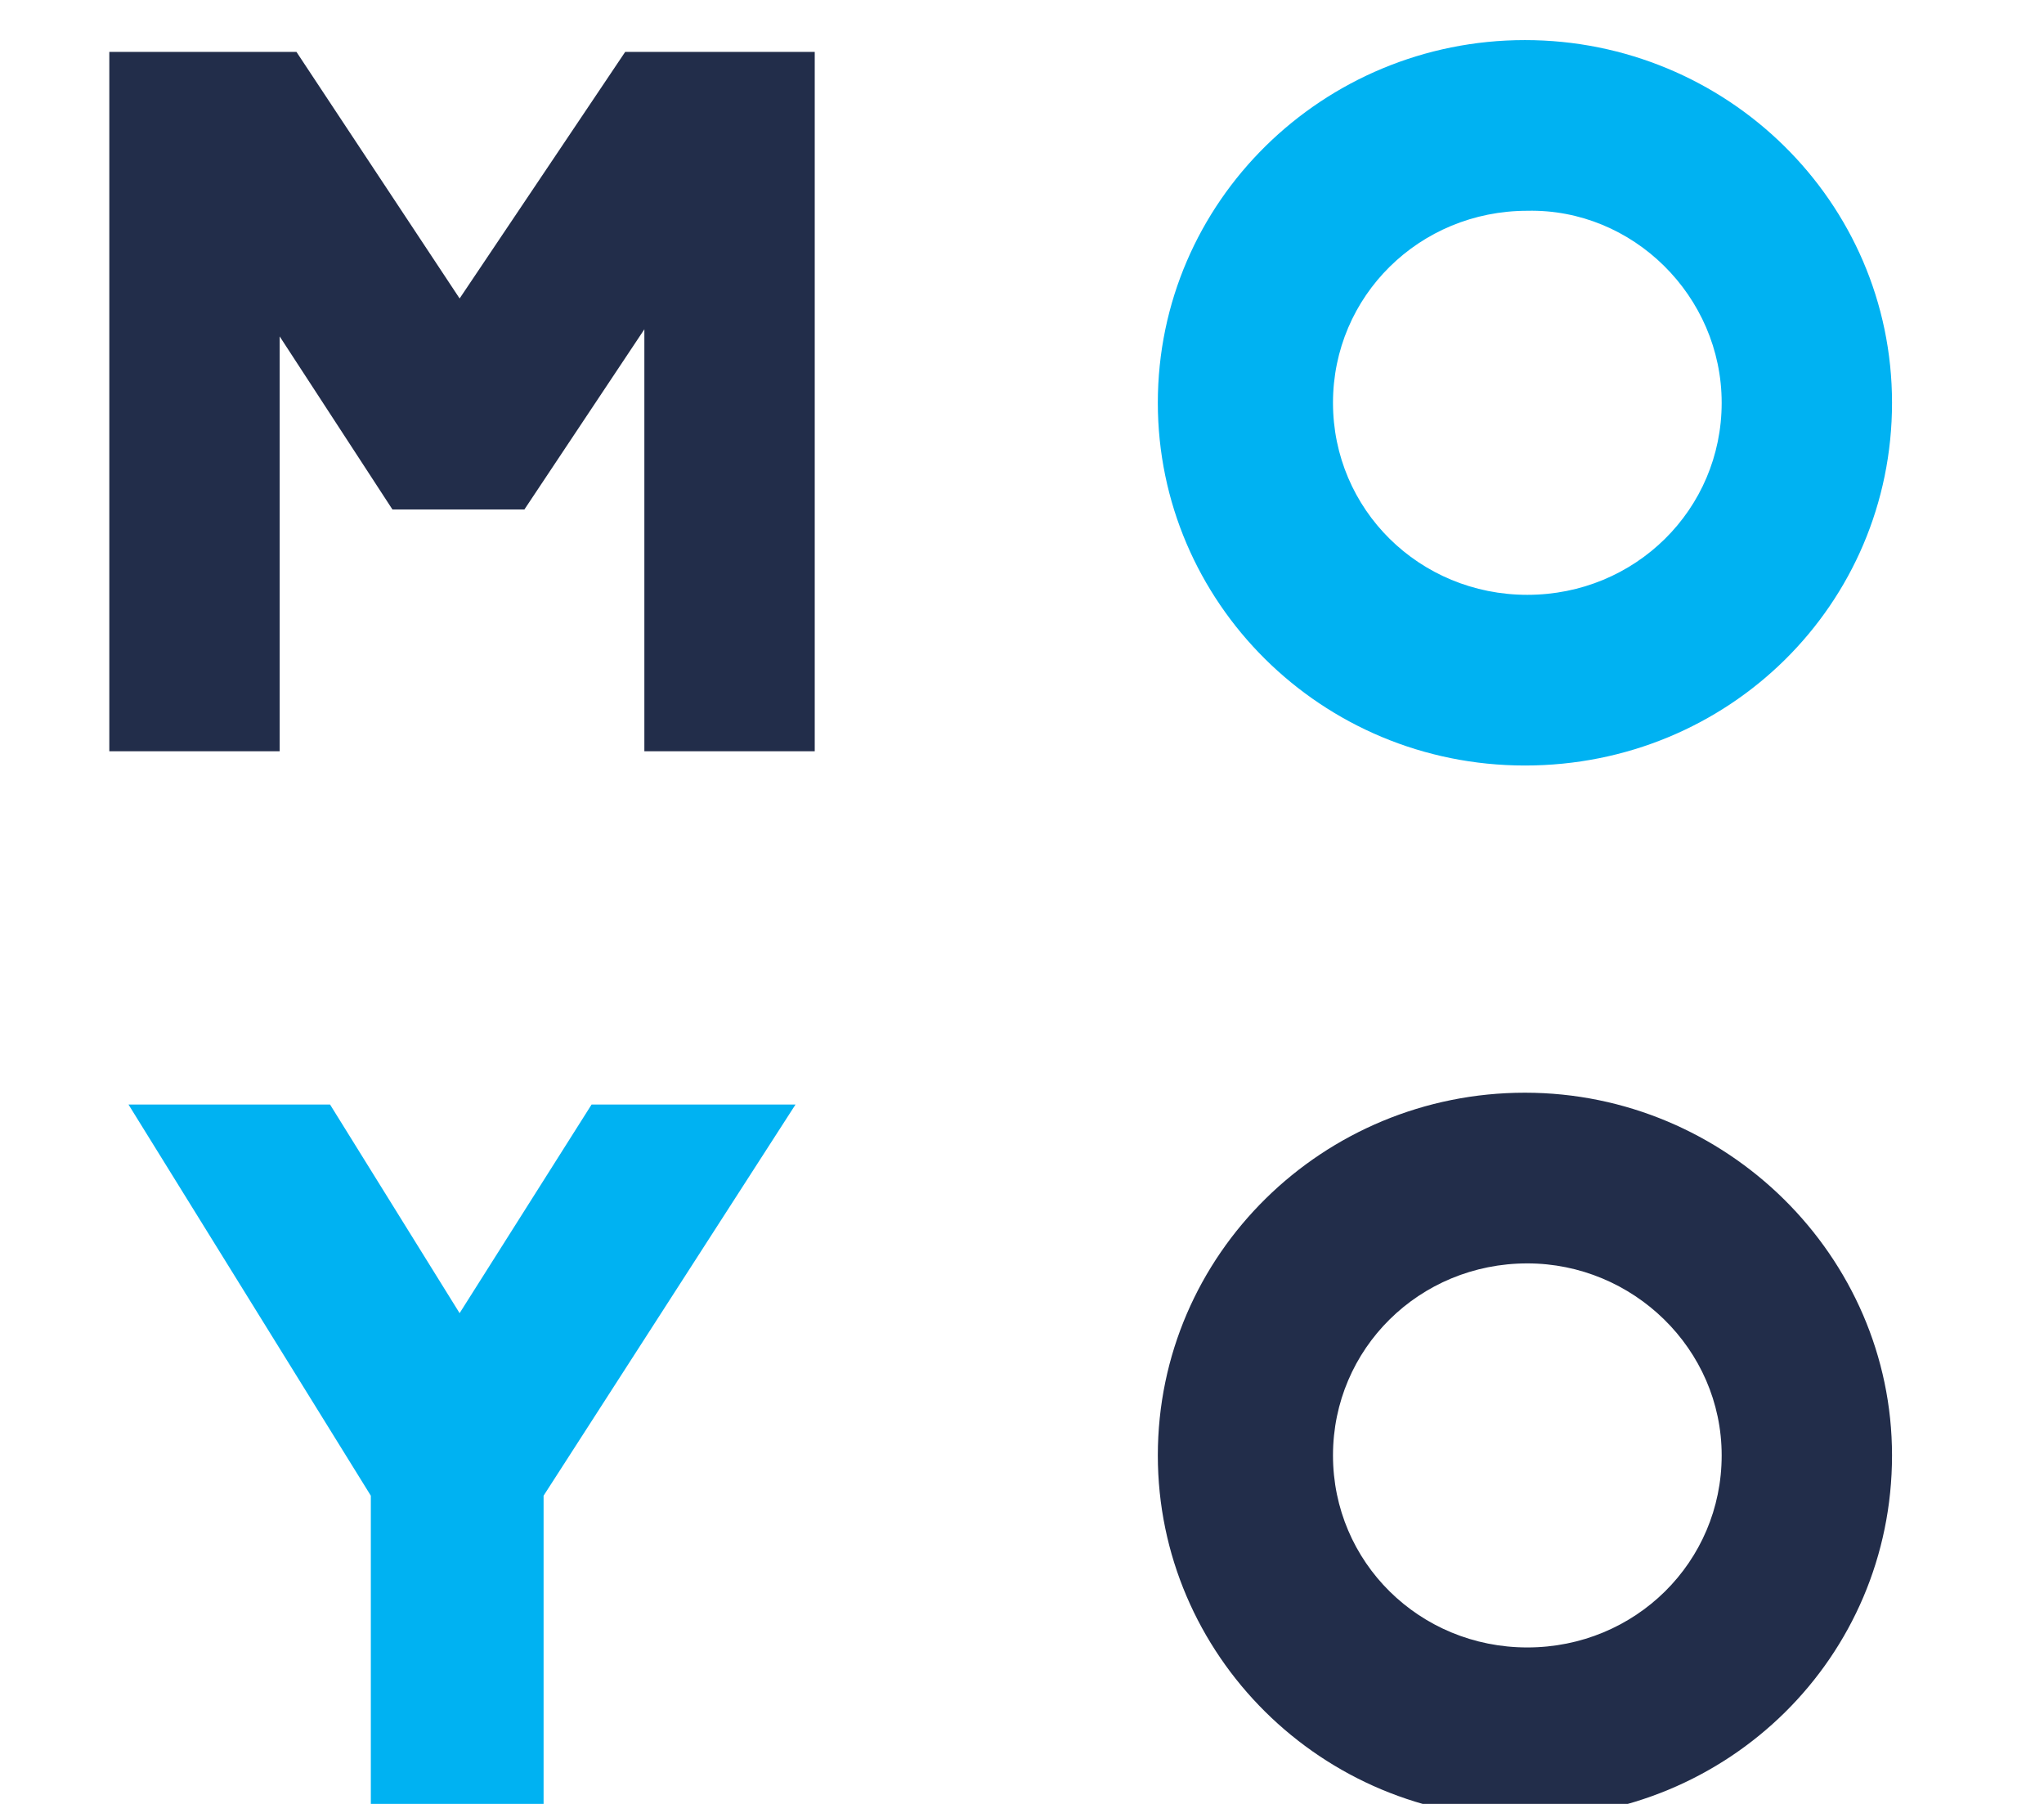
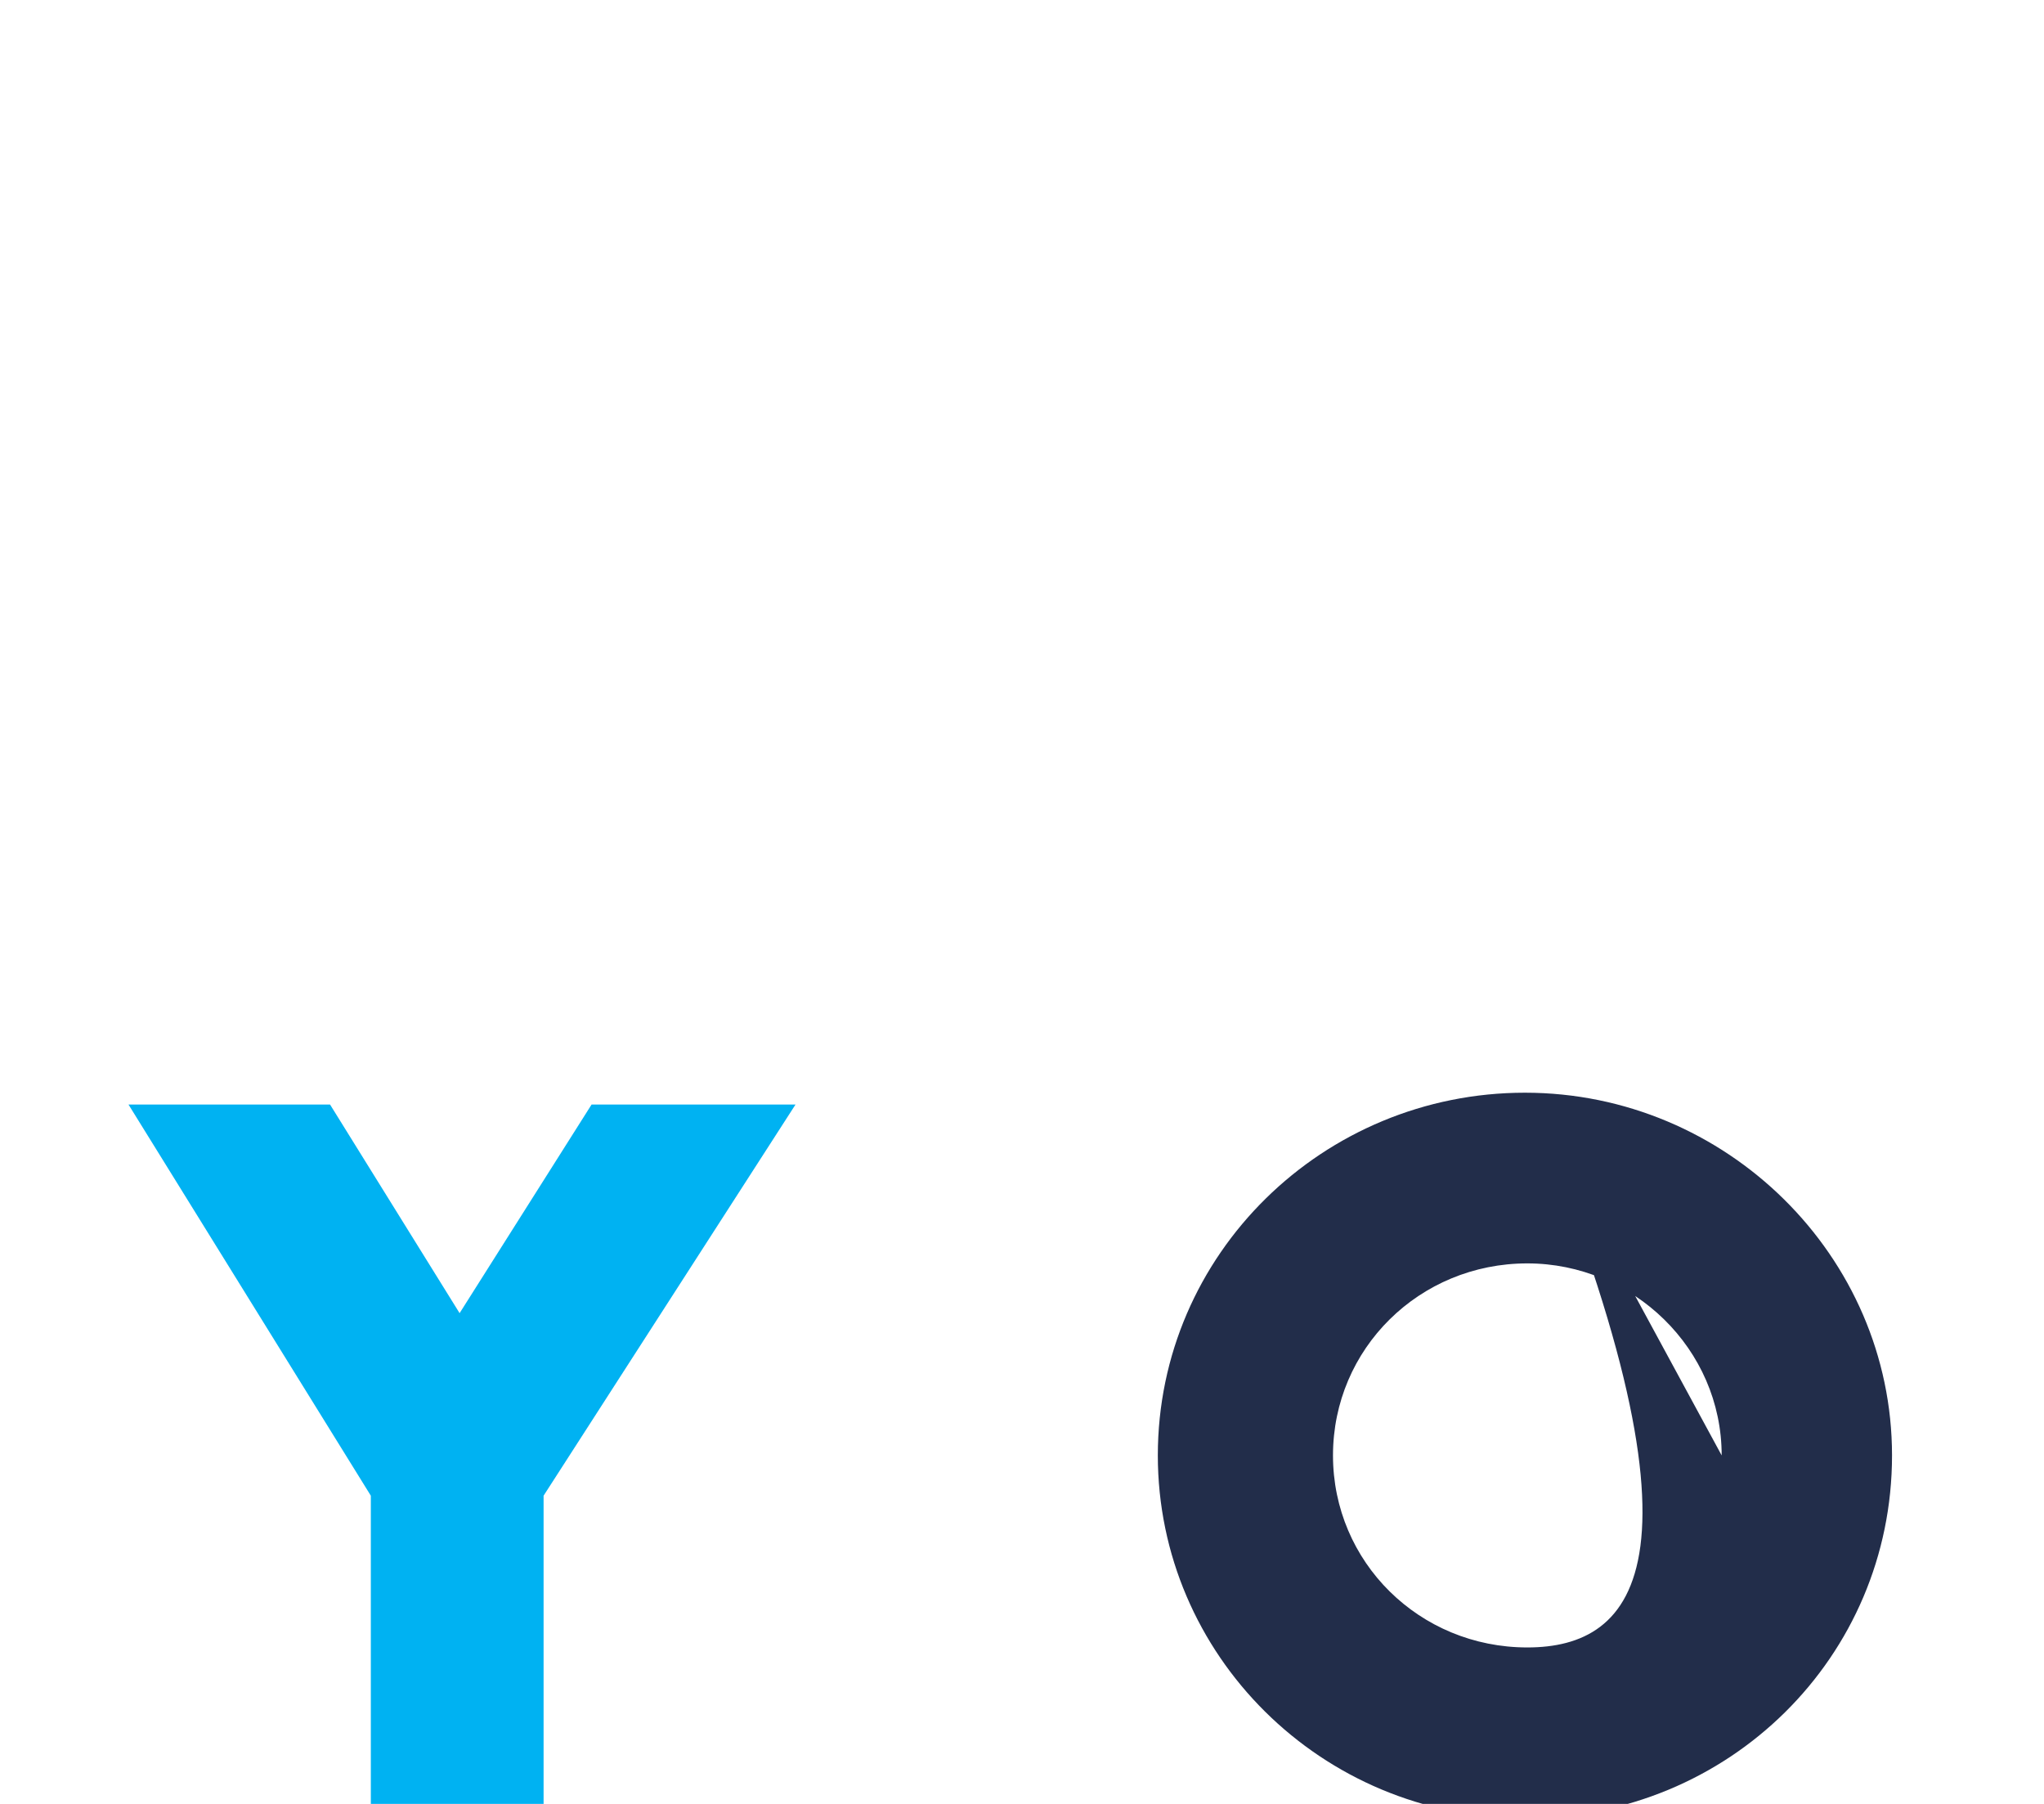
<svg xmlns="http://www.w3.org/2000/svg" width="102" height="90" viewBox="0 0 102 90" fill="none">
-   <path d="M31.198 2.59L22.936 14.891L14.794 2.59H5.455V37.483H13.956V16.784L19.583 25.418H26.169L32.155 16.429V37.483H40.657V2.59H31.198Z" fill="#222D4A" />
  <path d="M29.521 55.107L22.935 65.516L16.47 55.107H6.412L18.505 74.623V90.118H27.126V74.623L39.698 55.107H29.521Z" fill="#00B2F2" />
-   <path d="M76.097 54.517C66.04 54.517 57.778 62.56 57.778 72.613C57.778 82.549 65.92 90.71 76.097 90.71C86.275 90.71 94.416 82.667 94.416 72.613C94.416 62.678 86.155 54.517 76.097 54.517ZM85.915 72.613C85.915 77.936 81.605 82.194 76.217 82.194C70.829 82.194 66.519 77.936 66.519 72.613C66.519 67.291 70.829 63.033 76.217 63.033C81.485 63.033 85.915 67.291 85.915 72.613Z" fill="#222D4A" />
-   <path d="M76.097 2C66.04 2 57.778 10.043 57.778 20.096C57.778 30.032 65.92 38.193 76.097 38.193C86.275 38.193 94.416 30.15 94.416 20.096C94.416 10.043 86.155 2 76.097 2ZM85.915 20.096C85.915 25.419 81.605 29.677 76.217 29.677C70.829 29.677 66.519 25.419 66.519 20.096C66.519 14.774 70.829 10.516 76.217 10.516C81.485 10.398 85.915 14.774 85.915 20.096Z" fill="#00B2F2" />
+   <path d="M76.097 54.517C66.04 54.517 57.778 62.56 57.778 72.613C57.778 82.549 65.92 90.71 76.097 90.71C86.275 90.71 94.416 82.667 94.416 72.613C94.416 62.678 86.155 54.517 76.097 54.517ZC85.915 77.936 81.605 82.194 76.217 82.194C70.829 82.194 66.519 77.936 66.519 72.613C66.519 67.291 70.829 63.033 76.217 63.033C81.485 63.033 85.915 67.291 85.915 72.613Z" fill="#222D4A" />
</svg>